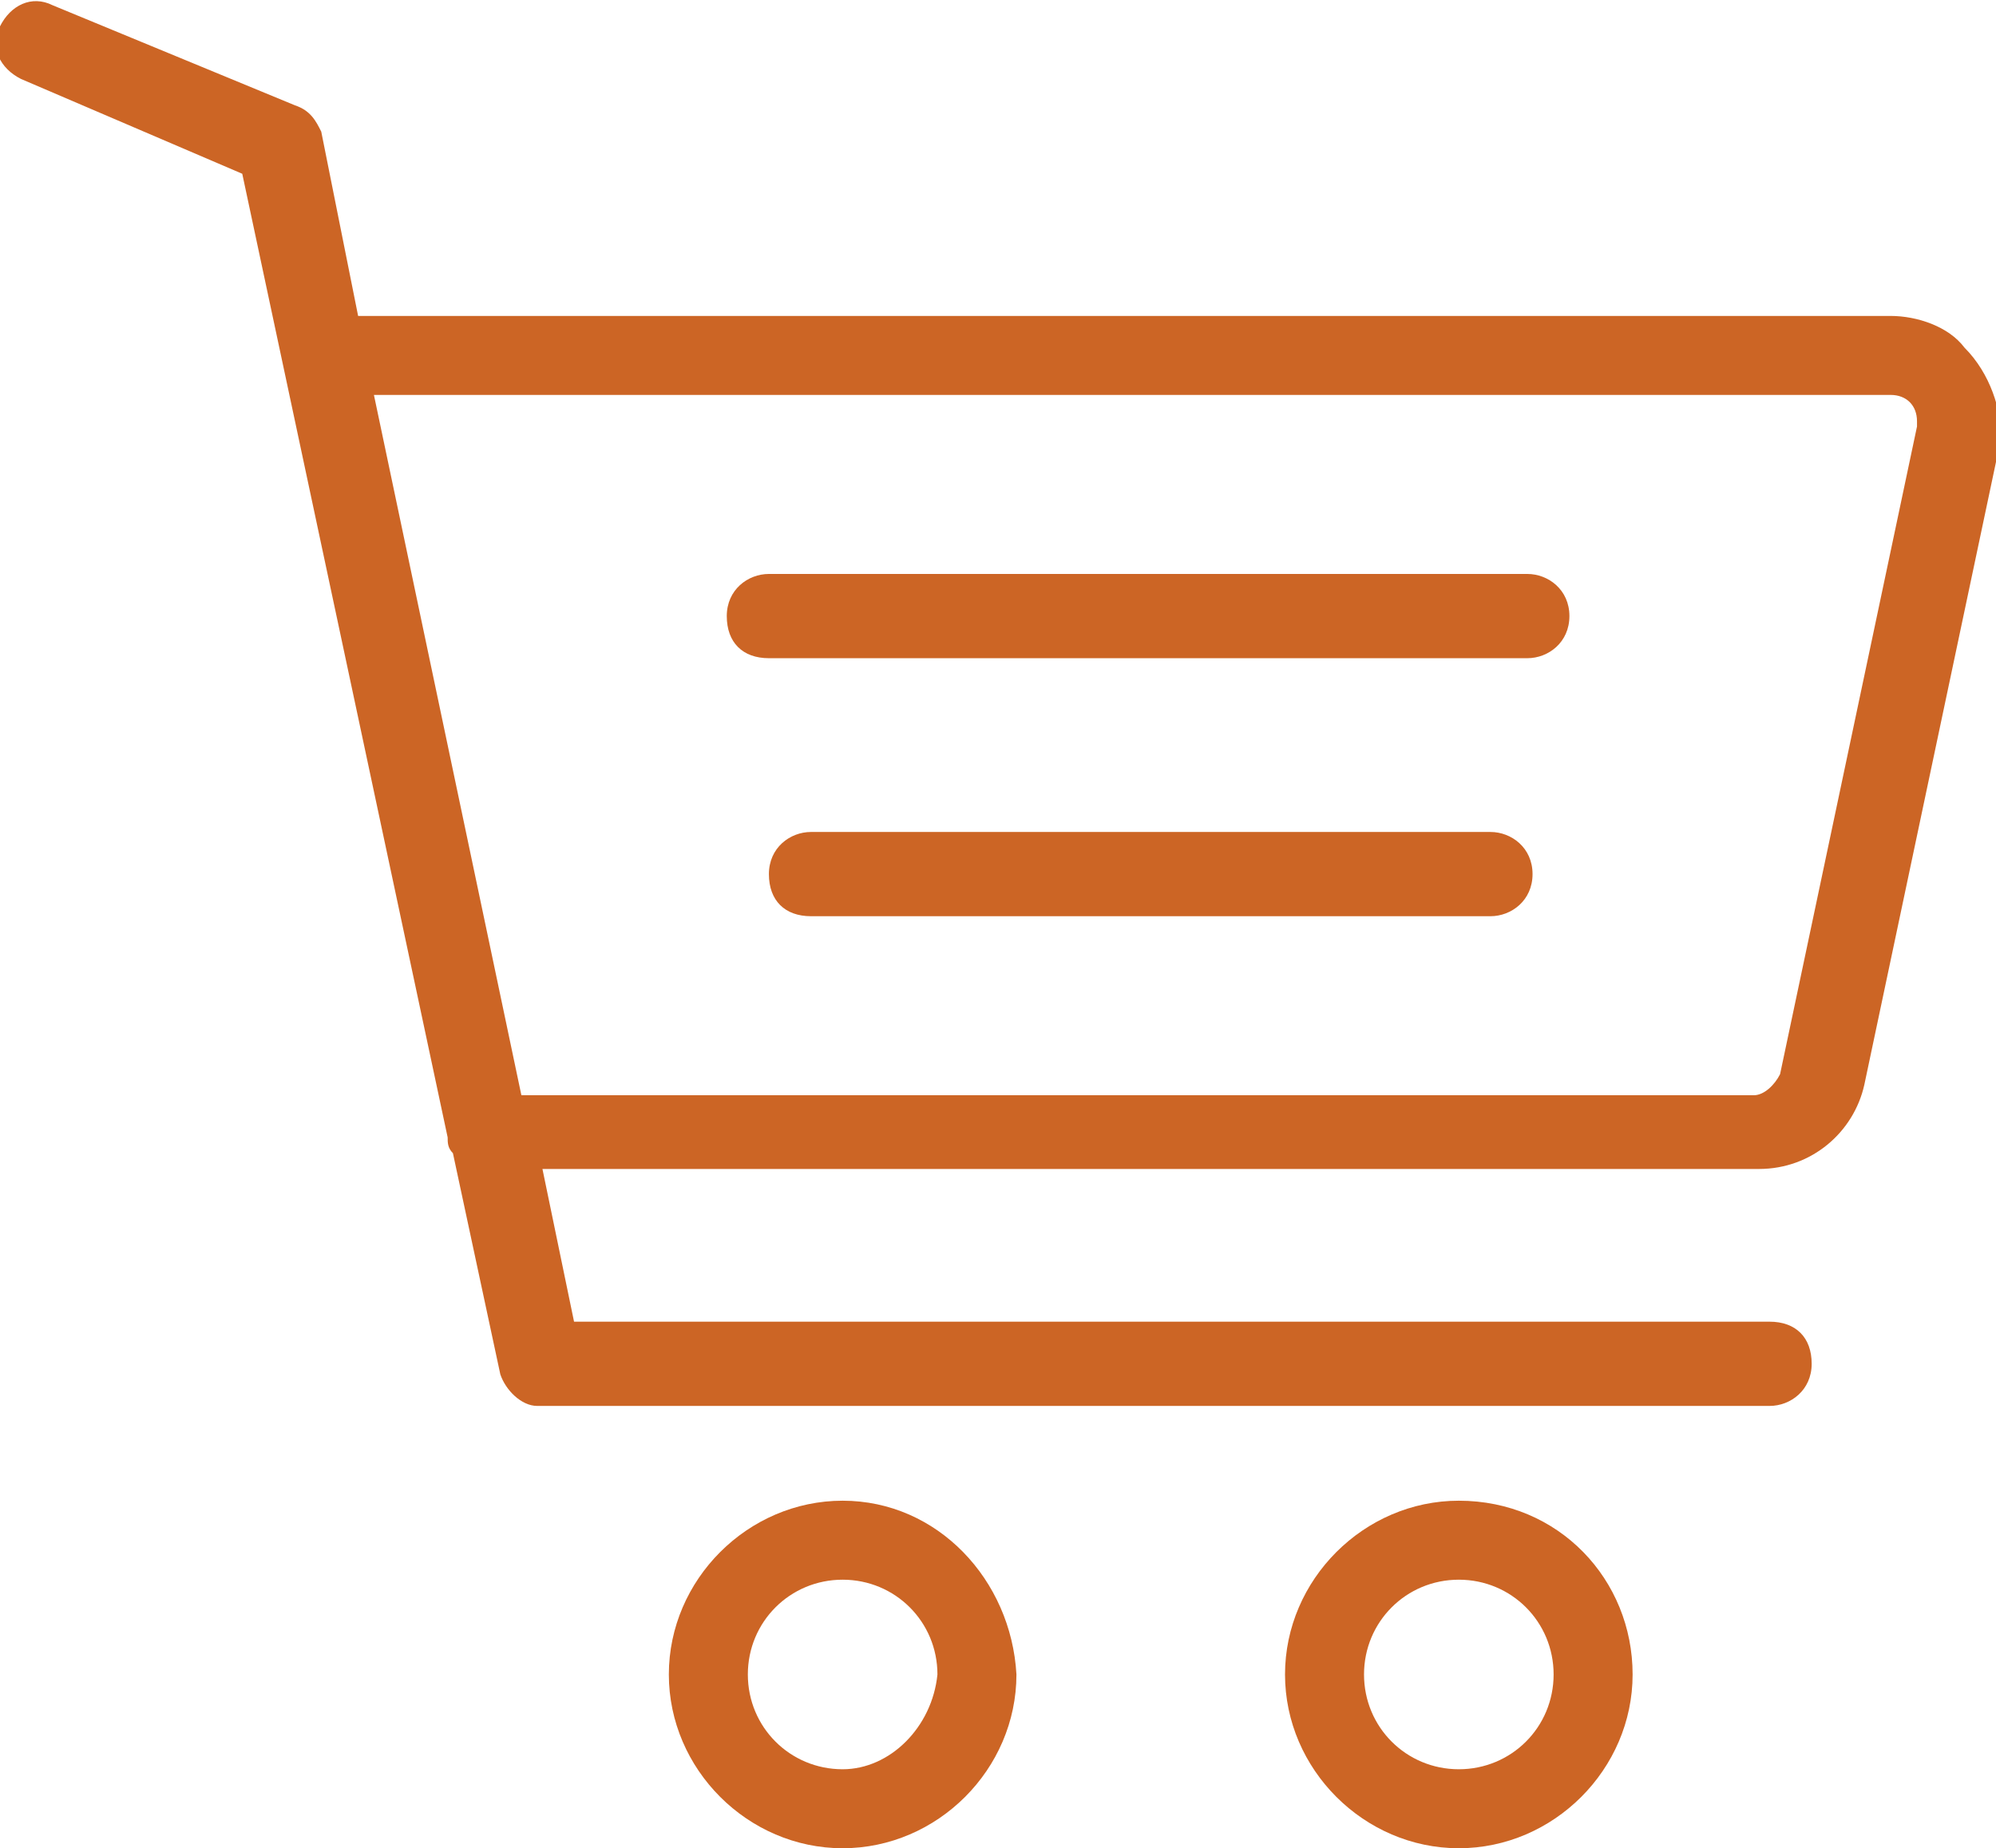
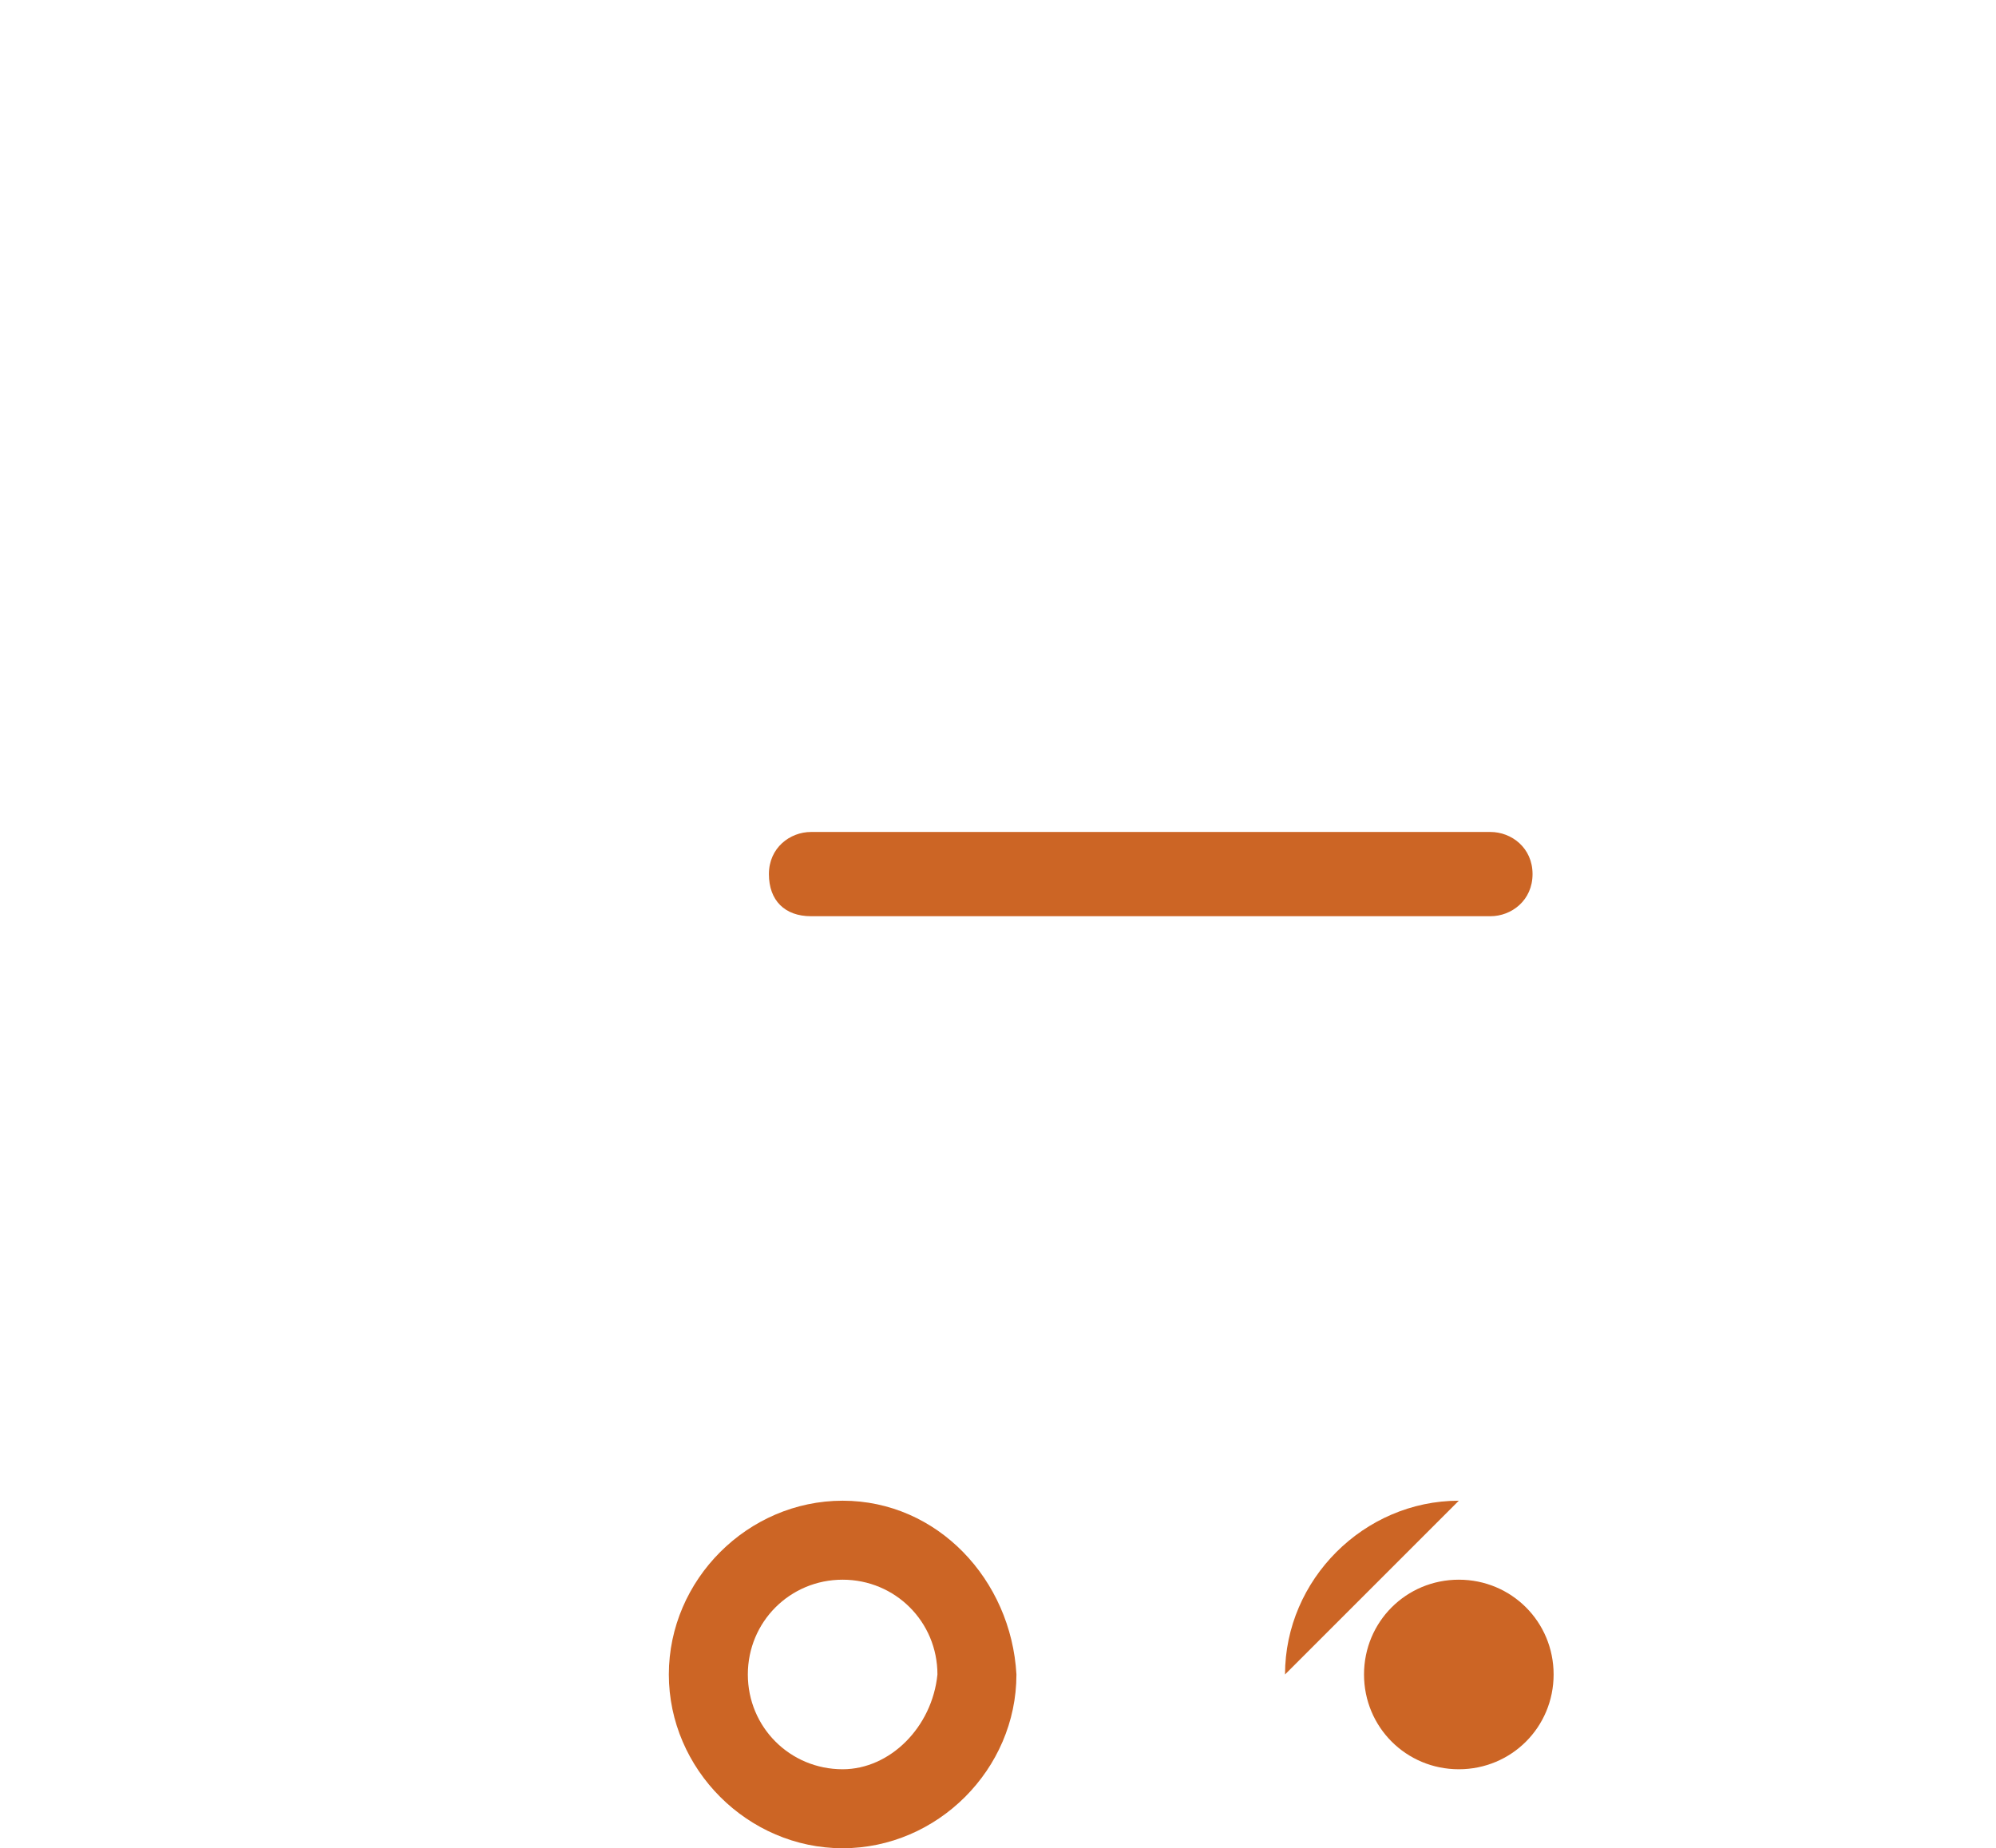
<svg xmlns="http://www.w3.org/2000/svg" id="Layer_1" version="1.1" viewBox="0 0 37.9 35.1">
  <defs>
    <style>
      .st0 {
        fill: #cc6525;
      }
    </style>
  </defs>
-   <path class="st0" d="M37.3,6.6c-.3-.4-.9-.6-1.4-.6H6.8l-.7-3.5c-.1-.2-.2-.4-.5-.5L1,.1C.6-.1.2.1,0,.5c-.2.4,0,.8.4,1H.4l4.2,1.8,3.9,18.3h0c0,.1,0,.2.1.3l.9,4.2c.1.3.4.6.7.6h23.4c.4,0,.8-.3.8-.8s-.3-.8-.8-.8H10.9l-.6-2.9h23.1c1,0,1.8-.7,2-1.6l2.6-12.3c0-.5-.2-1.2-.7-1.7h0ZM36.4,8.1l-2.6,12.3c-.1.2-.3.4-.5.4H9.9l-2.8-13.3h28.8c.3,0,.5.2.5.5h0s0,.1,0,.1h0Z" />
-   <path class="st0" d="M29,10.9h-14.4c-.4,0-.8.3-.8.8s.3.8.8.8h14.4c.4,0,.8-.3.8-.8s-.4-.8-.8-.8Z" />
  <path class="st0" d="M28.3,15.8h-12.9c-.4,0-.8.3-.8.8s.3.8.8.8h12.9c.4,0,.8-.3.8-.8s-.4-.8-.8-.8h0Z" />
  <path class="st0" d="M16,28.5c-1.8,0-3.3,1.5-3.3,3.3s1.5,3.3,3.3,3.3,3.3-1.5,3.3-3.3c-.1-1.8-1.5-3.3-3.3-3.3ZM16,33.6c-1,0-1.8-.8-1.8-1.8s.8-1.8,1.8-1.8,1.8.8,1.8,1.8c-.1,1-.9,1.8-1.8,1.8h0Z" />
-   <path class="st0" d="M27.7,28.5c-1.8,0-3.3,1.5-3.3,3.3s1.5,3.3,3.3,3.3,3.3-1.5,3.3-3.3-1.4-3.3-3.3-3.3ZM27.7,33.6c-1,0-1.8-.8-1.8-1.8s.8-1.8,1.8-1.8,1.8.8,1.8,1.8-.8,1.8-1.8,1.8h0Z" />
+   <path class="st0" d="M27.7,28.5c-1.8,0-3.3,1.5-3.3,3.3ZM27.7,33.6c-1,0-1.8-.8-1.8-1.8s.8-1.8,1.8-1.8,1.8.8,1.8,1.8-.8,1.8-1.8,1.8h0Z" />
</svg>